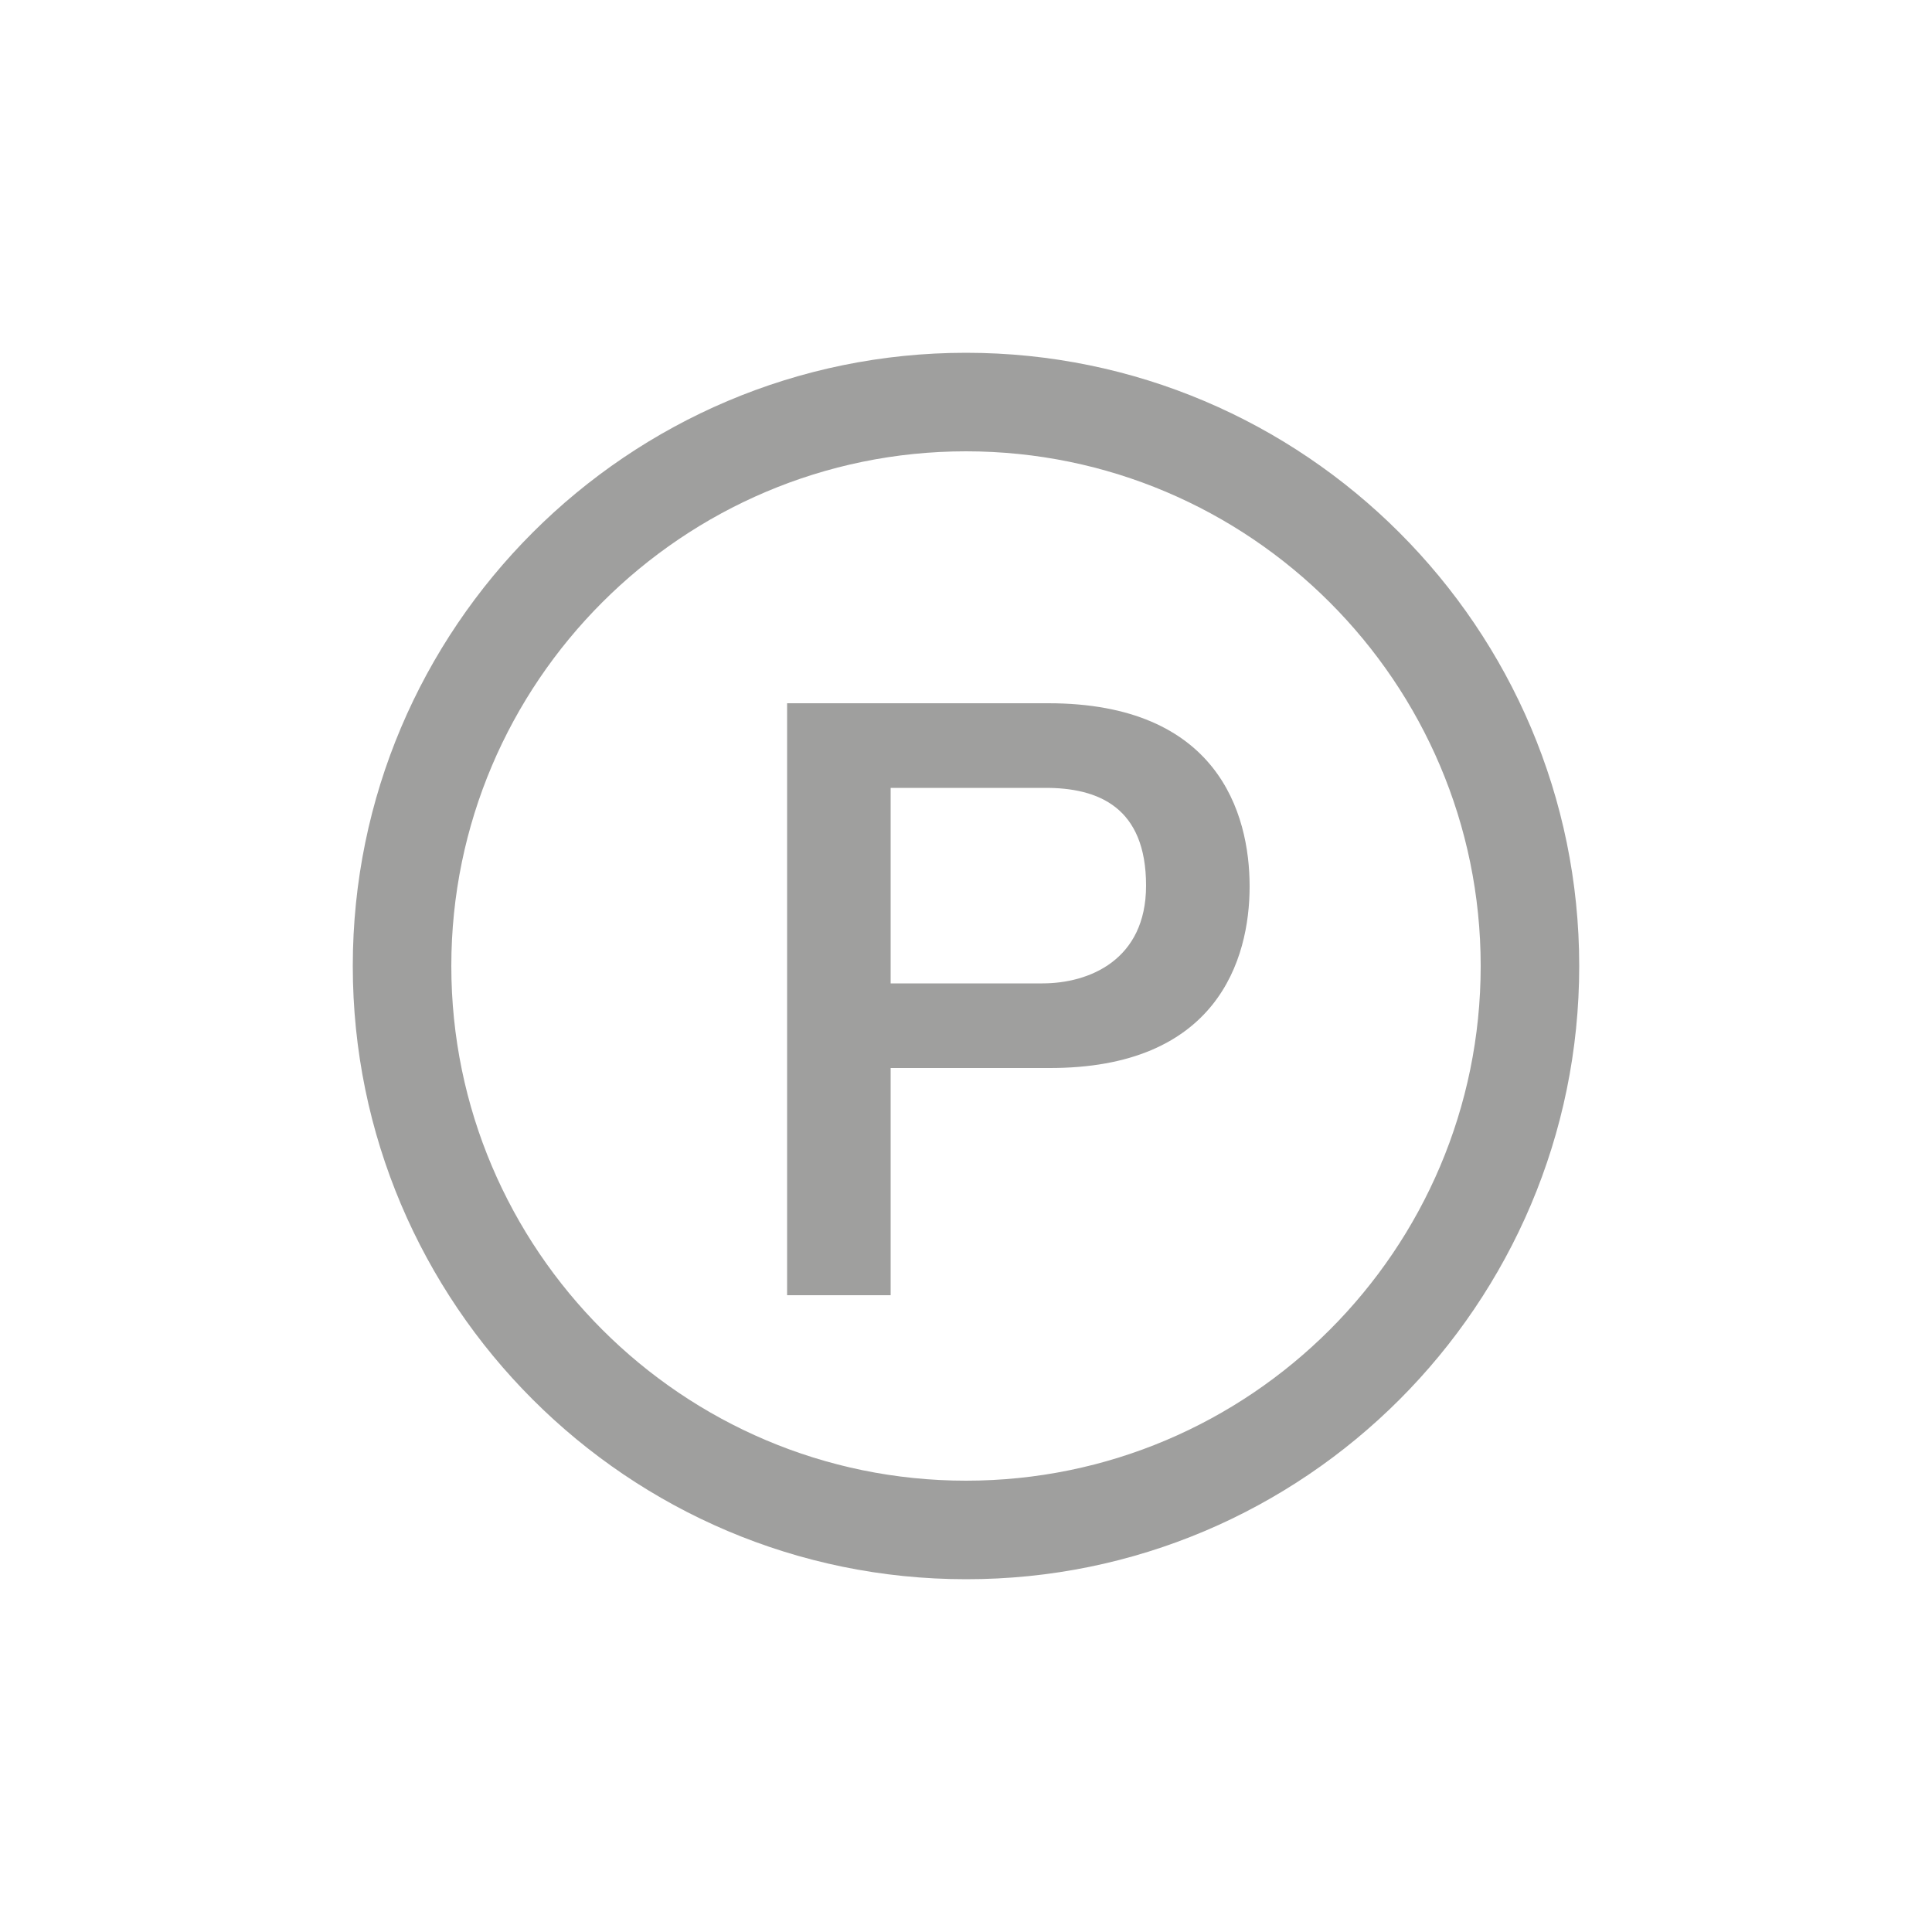
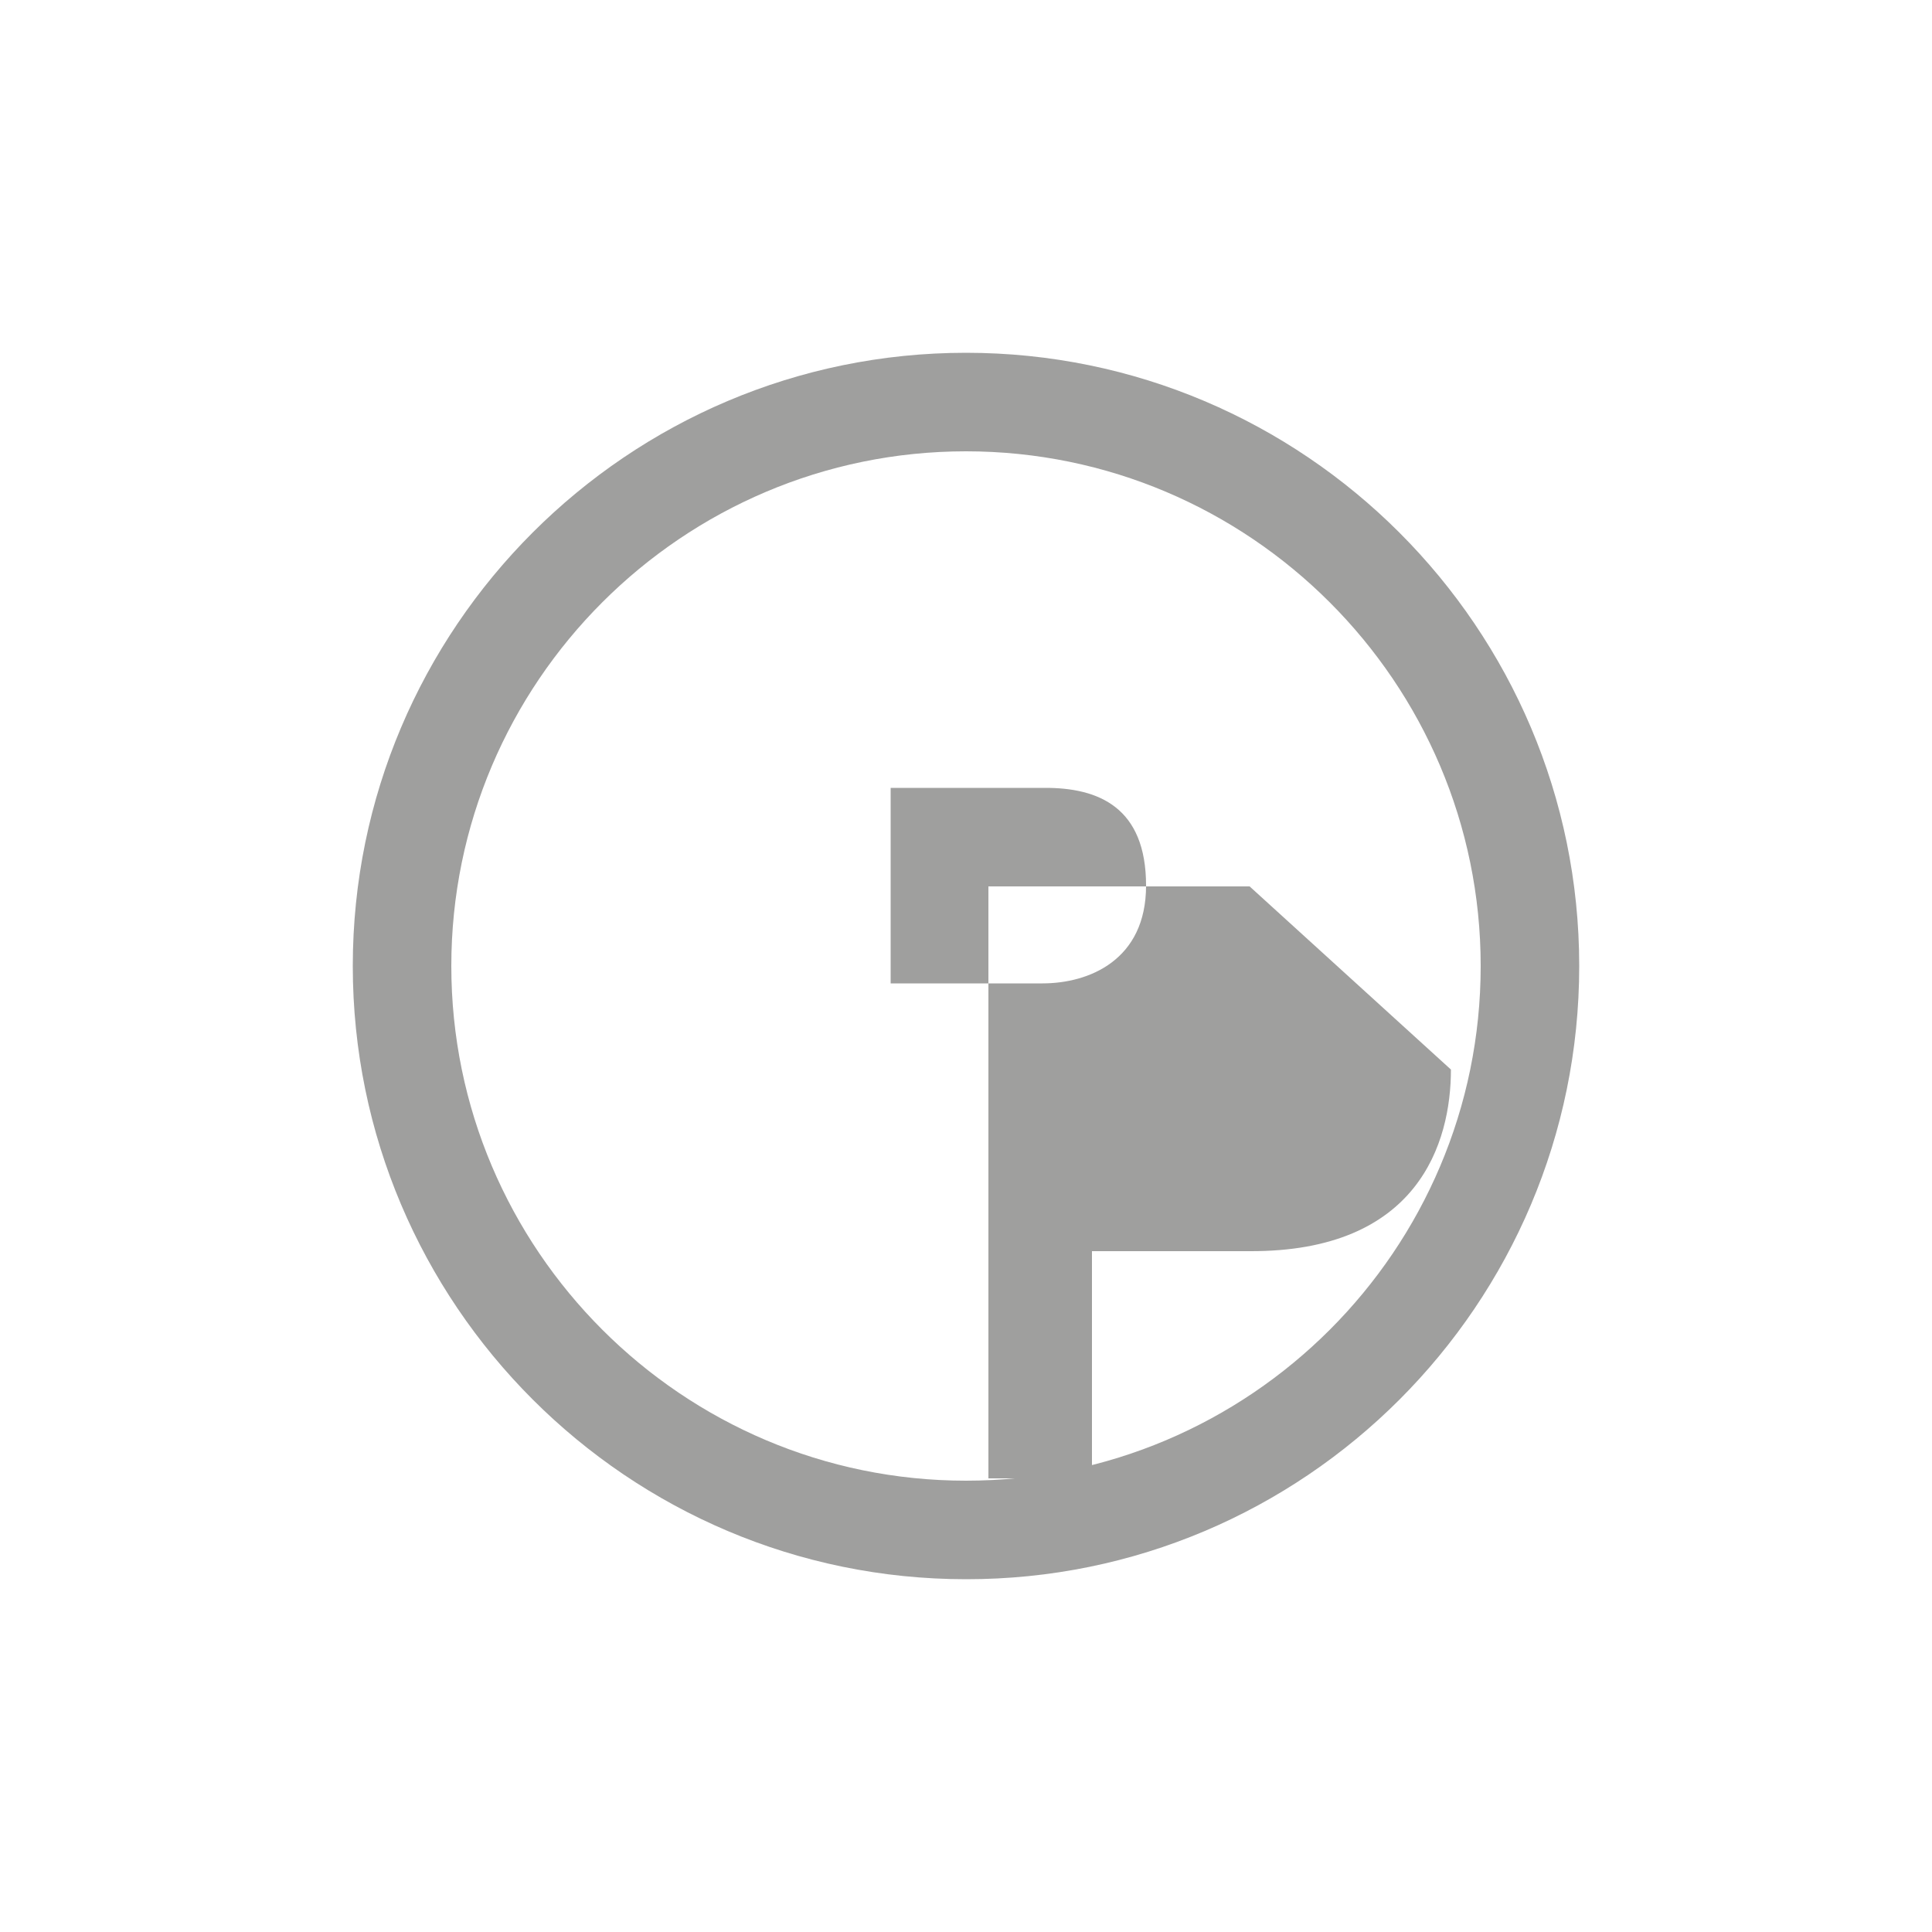
<svg xmlns="http://www.w3.org/2000/svg" id="a" viewBox="0 0 500 500">
  <defs>
    <style>.c{fill:#9f9f9e;}</style>
  </defs>
-   <path class="c" d="M408.7,250c0-87.5-71.2-158.7-158.7-158.7S91.3,162.5,91.3,250s71.2,158.7,158.7,158.7c87.5,.1,158.7-71.1,158.7-158.7h0Zm-25.5,0c0,73.5-59.8,133.2-133.2,133.2s-133.2-59.8-133.2-133.2S176.6,116.8,250,116.8s133.2,59.8,133.2,133.2h0Zm-59.8-20.6c0-19.1-8.4-47.4-52.1-47.4h-67.6v153.2h26.8v-58.8h40.8c43.7,.2,52.1-28.1,52.1-47h0Zm-26.8-.2c0,19.3-14.8,25.3-26.8,25.3h-39.3v-50.6h39.7c14.2-.1,26.4,5.1,26.4,25.3h0Z" />
+   <path class="c" d="M408.7,250c0-87.5-71.2-158.7-158.7-158.7S91.3,162.5,91.3,250s71.2,158.7,158.7,158.7c87.5,.1,158.7-71.1,158.7-158.7h0Zm-25.5,0c0,73.5-59.8,133.2-133.2,133.2s-133.2-59.8-133.2-133.2S176.6,116.8,250,116.8s133.2,59.8,133.2,133.2h0Zm-59.8-20.6h-67.6v153.2h26.8v-58.8h40.8c43.7,.2,52.1-28.1,52.1-47h0Zm-26.8-.2c0,19.3-14.8,25.3-26.8,25.3h-39.3v-50.6h39.7c14.2-.1,26.4,5.1,26.4,25.3h0Z" />
</svg>